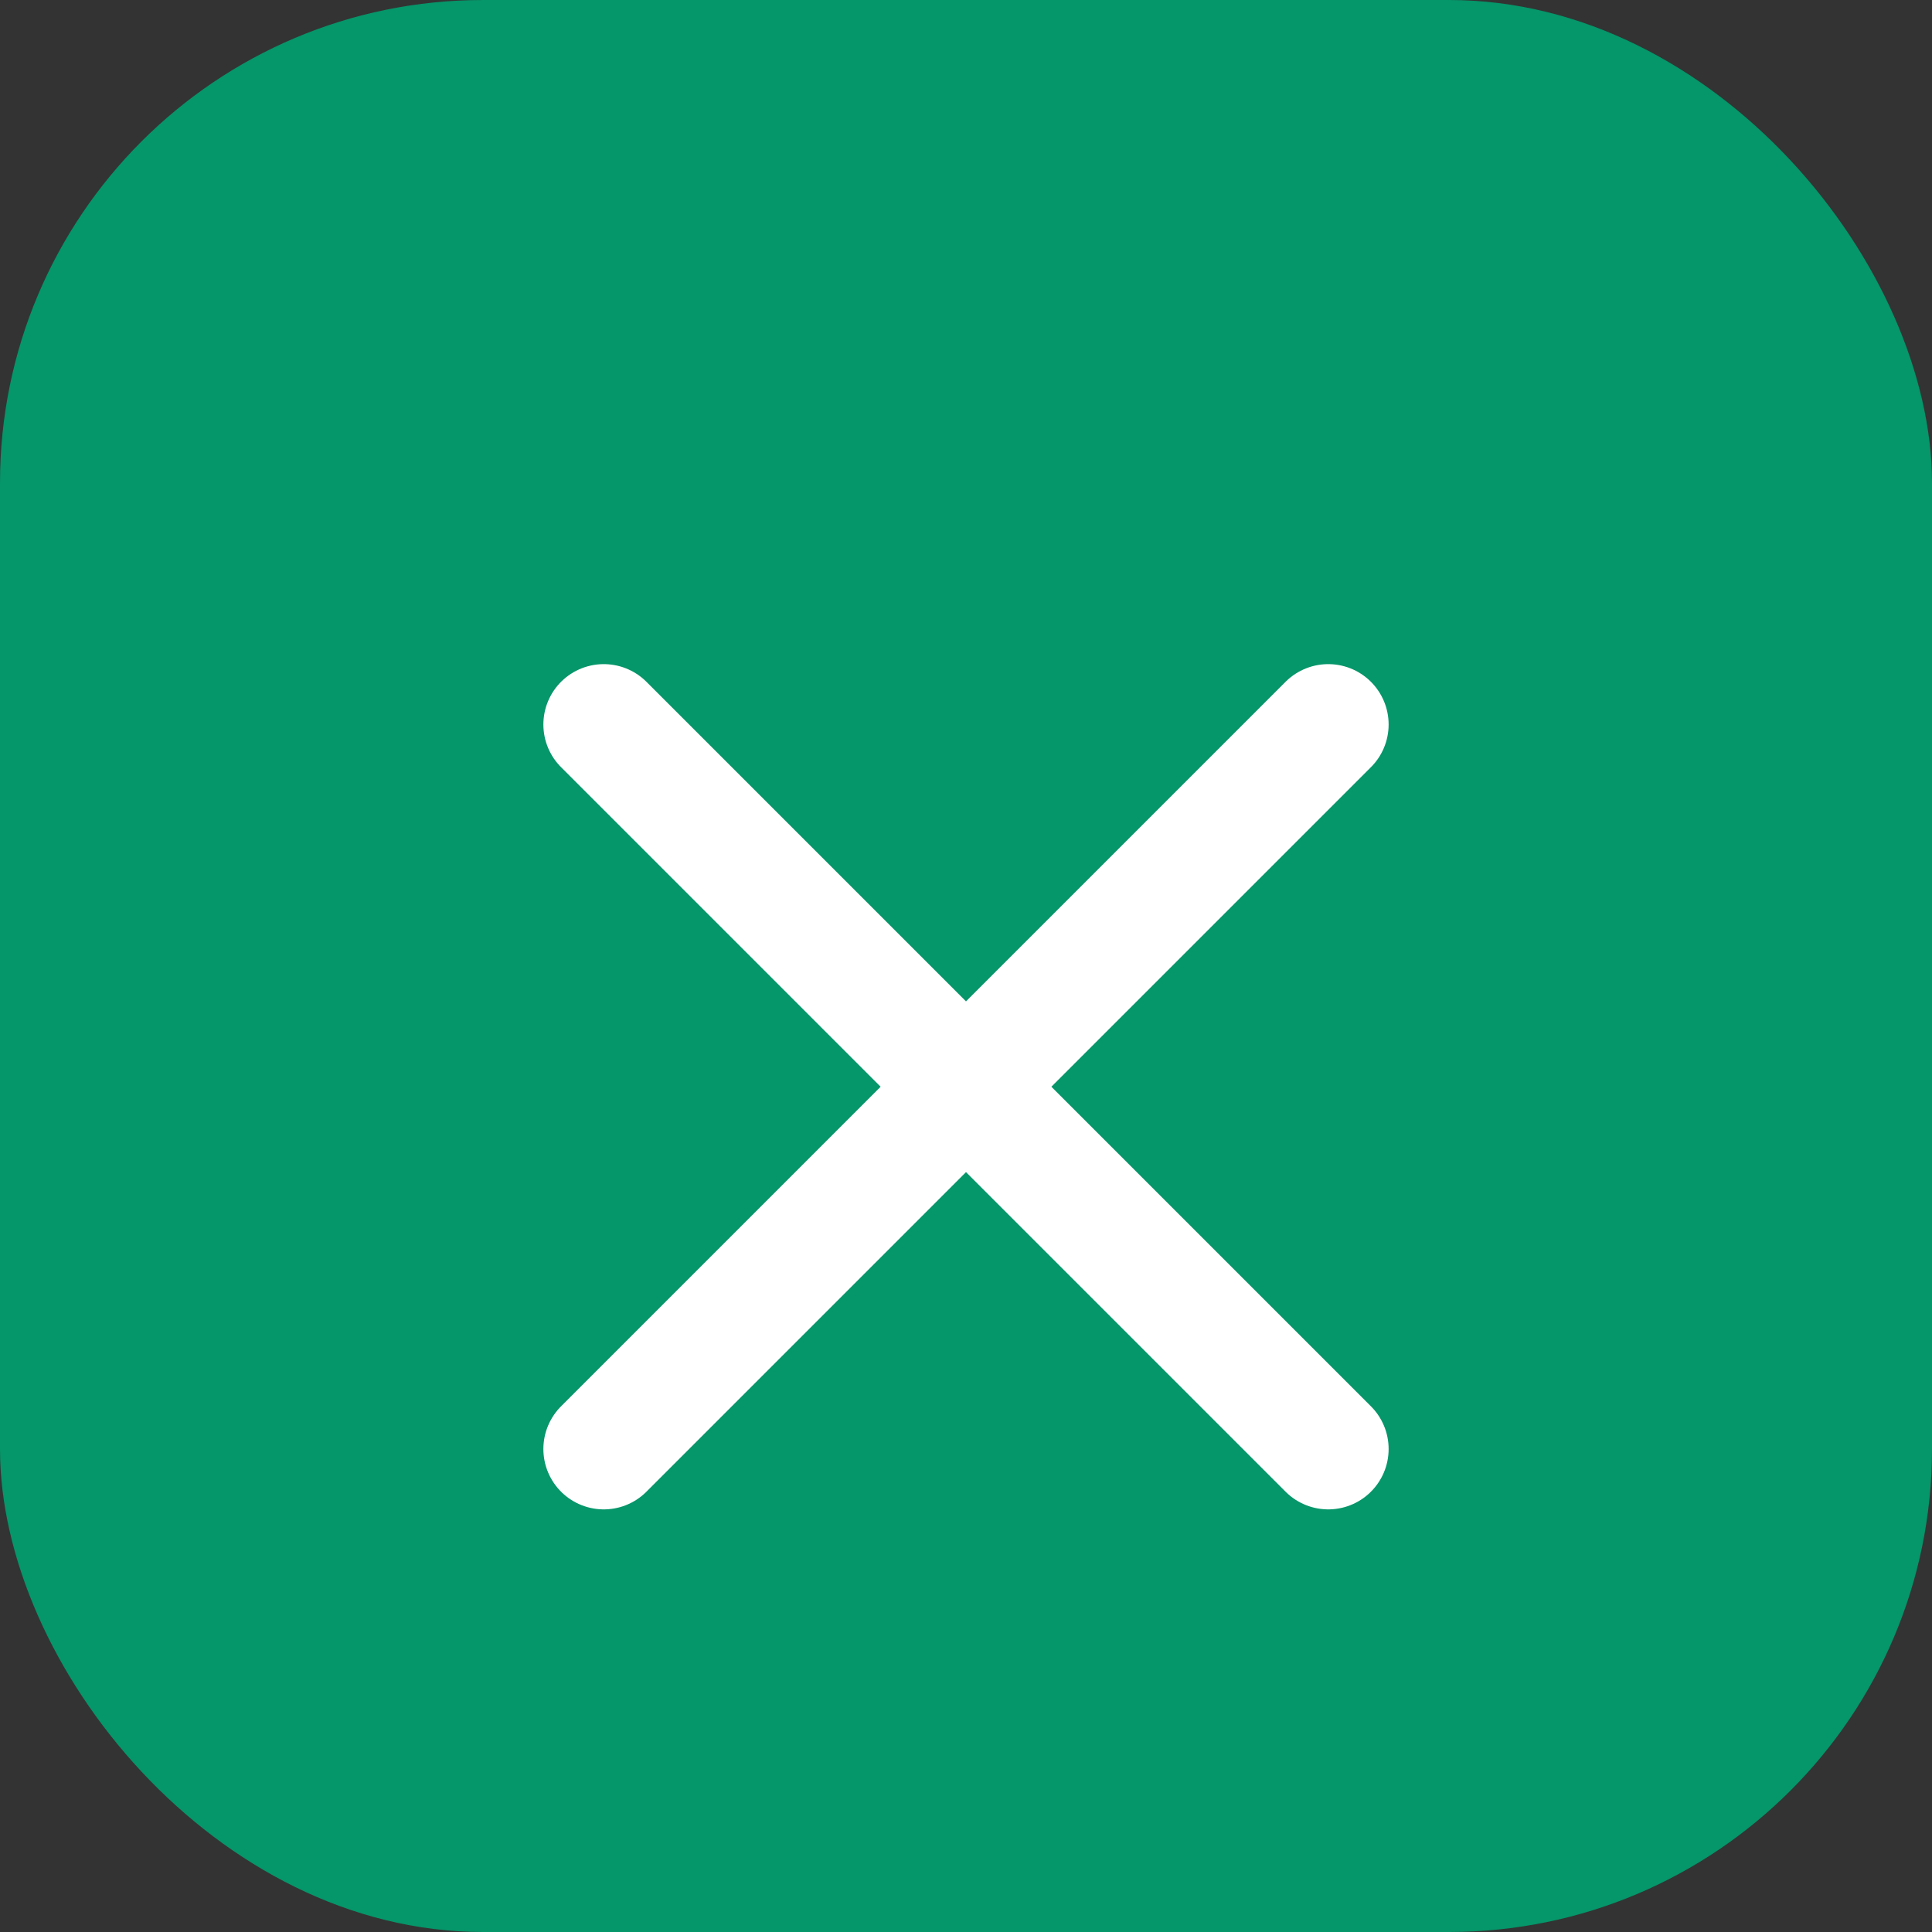
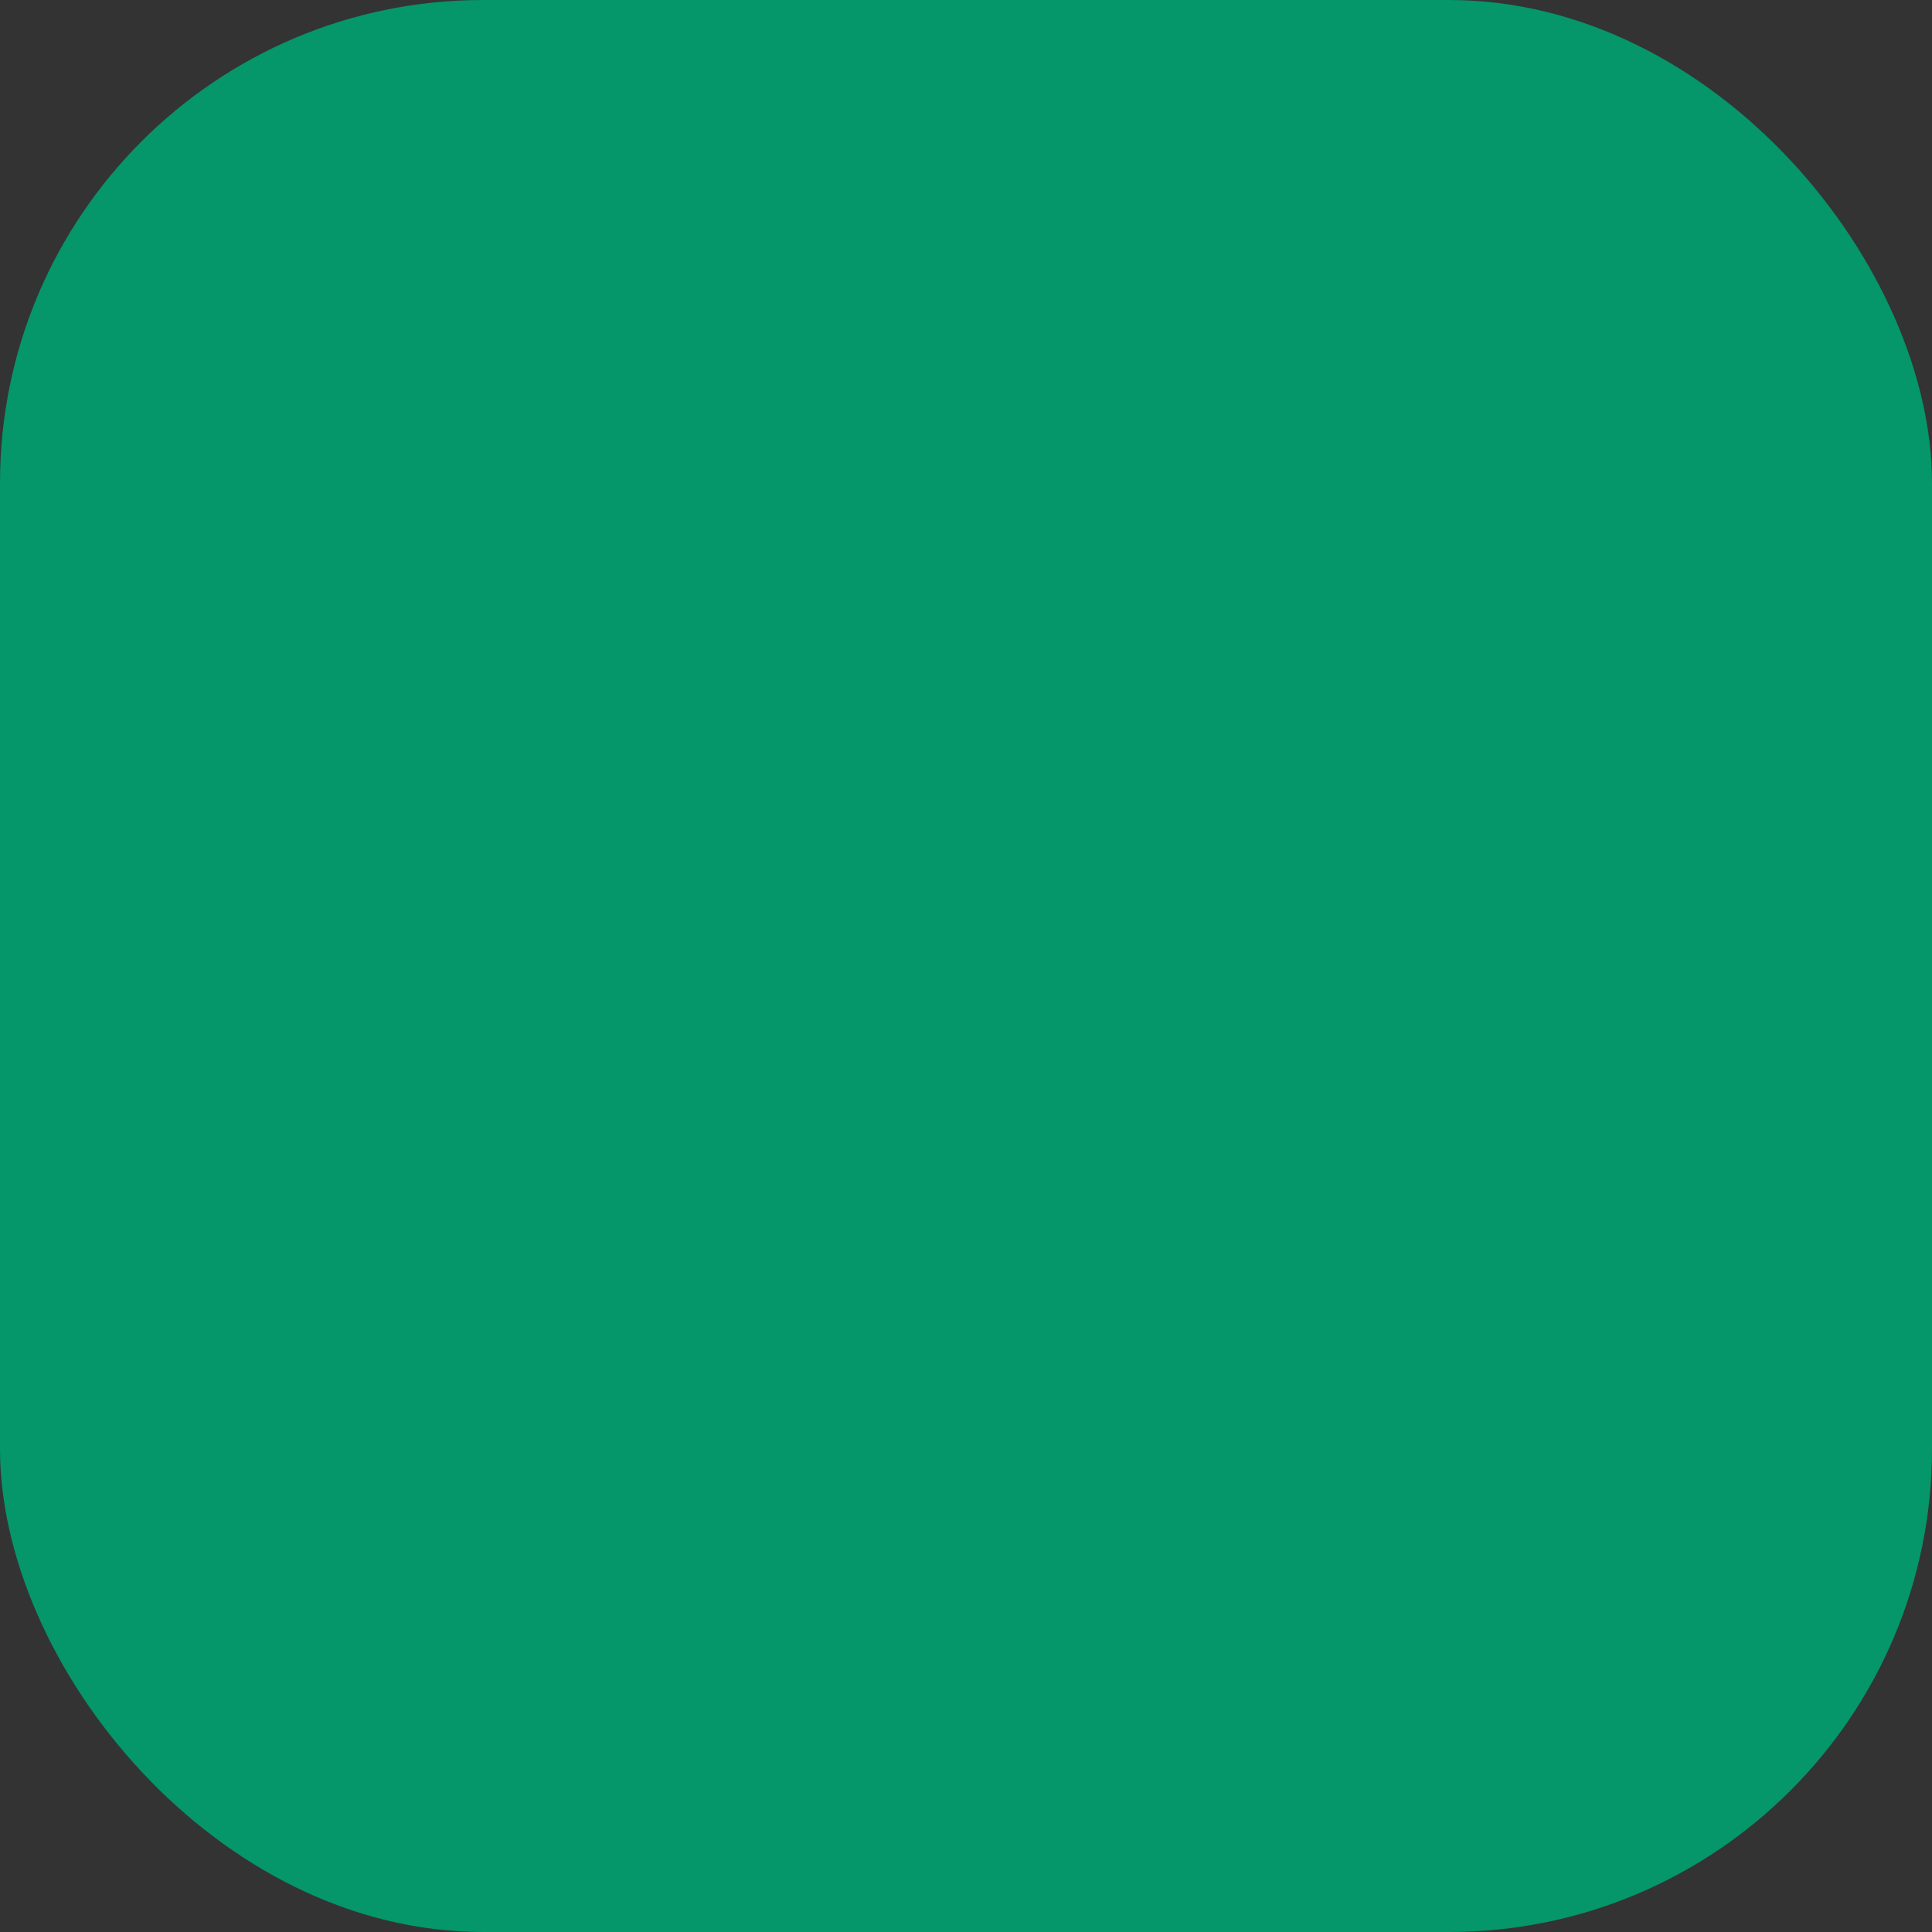
<svg xmlns="http://www.w3.org/2000/svg" width="32" height="32" viewBox="0 0 32 32" fill="none">
  <rect x="0" y="0" width="32" height="32" fill="#333333" stroke="none" />
  <rect width="32" height="32" rx="8" fill="#059669" />
-   <path d="M22 12L16 18M16 18L10 24M16 18L10 12M16 18L22 24" stroke="white" stroke-width="2" stroke-linecap="round" stroke-linejoin="round" />
</svg>